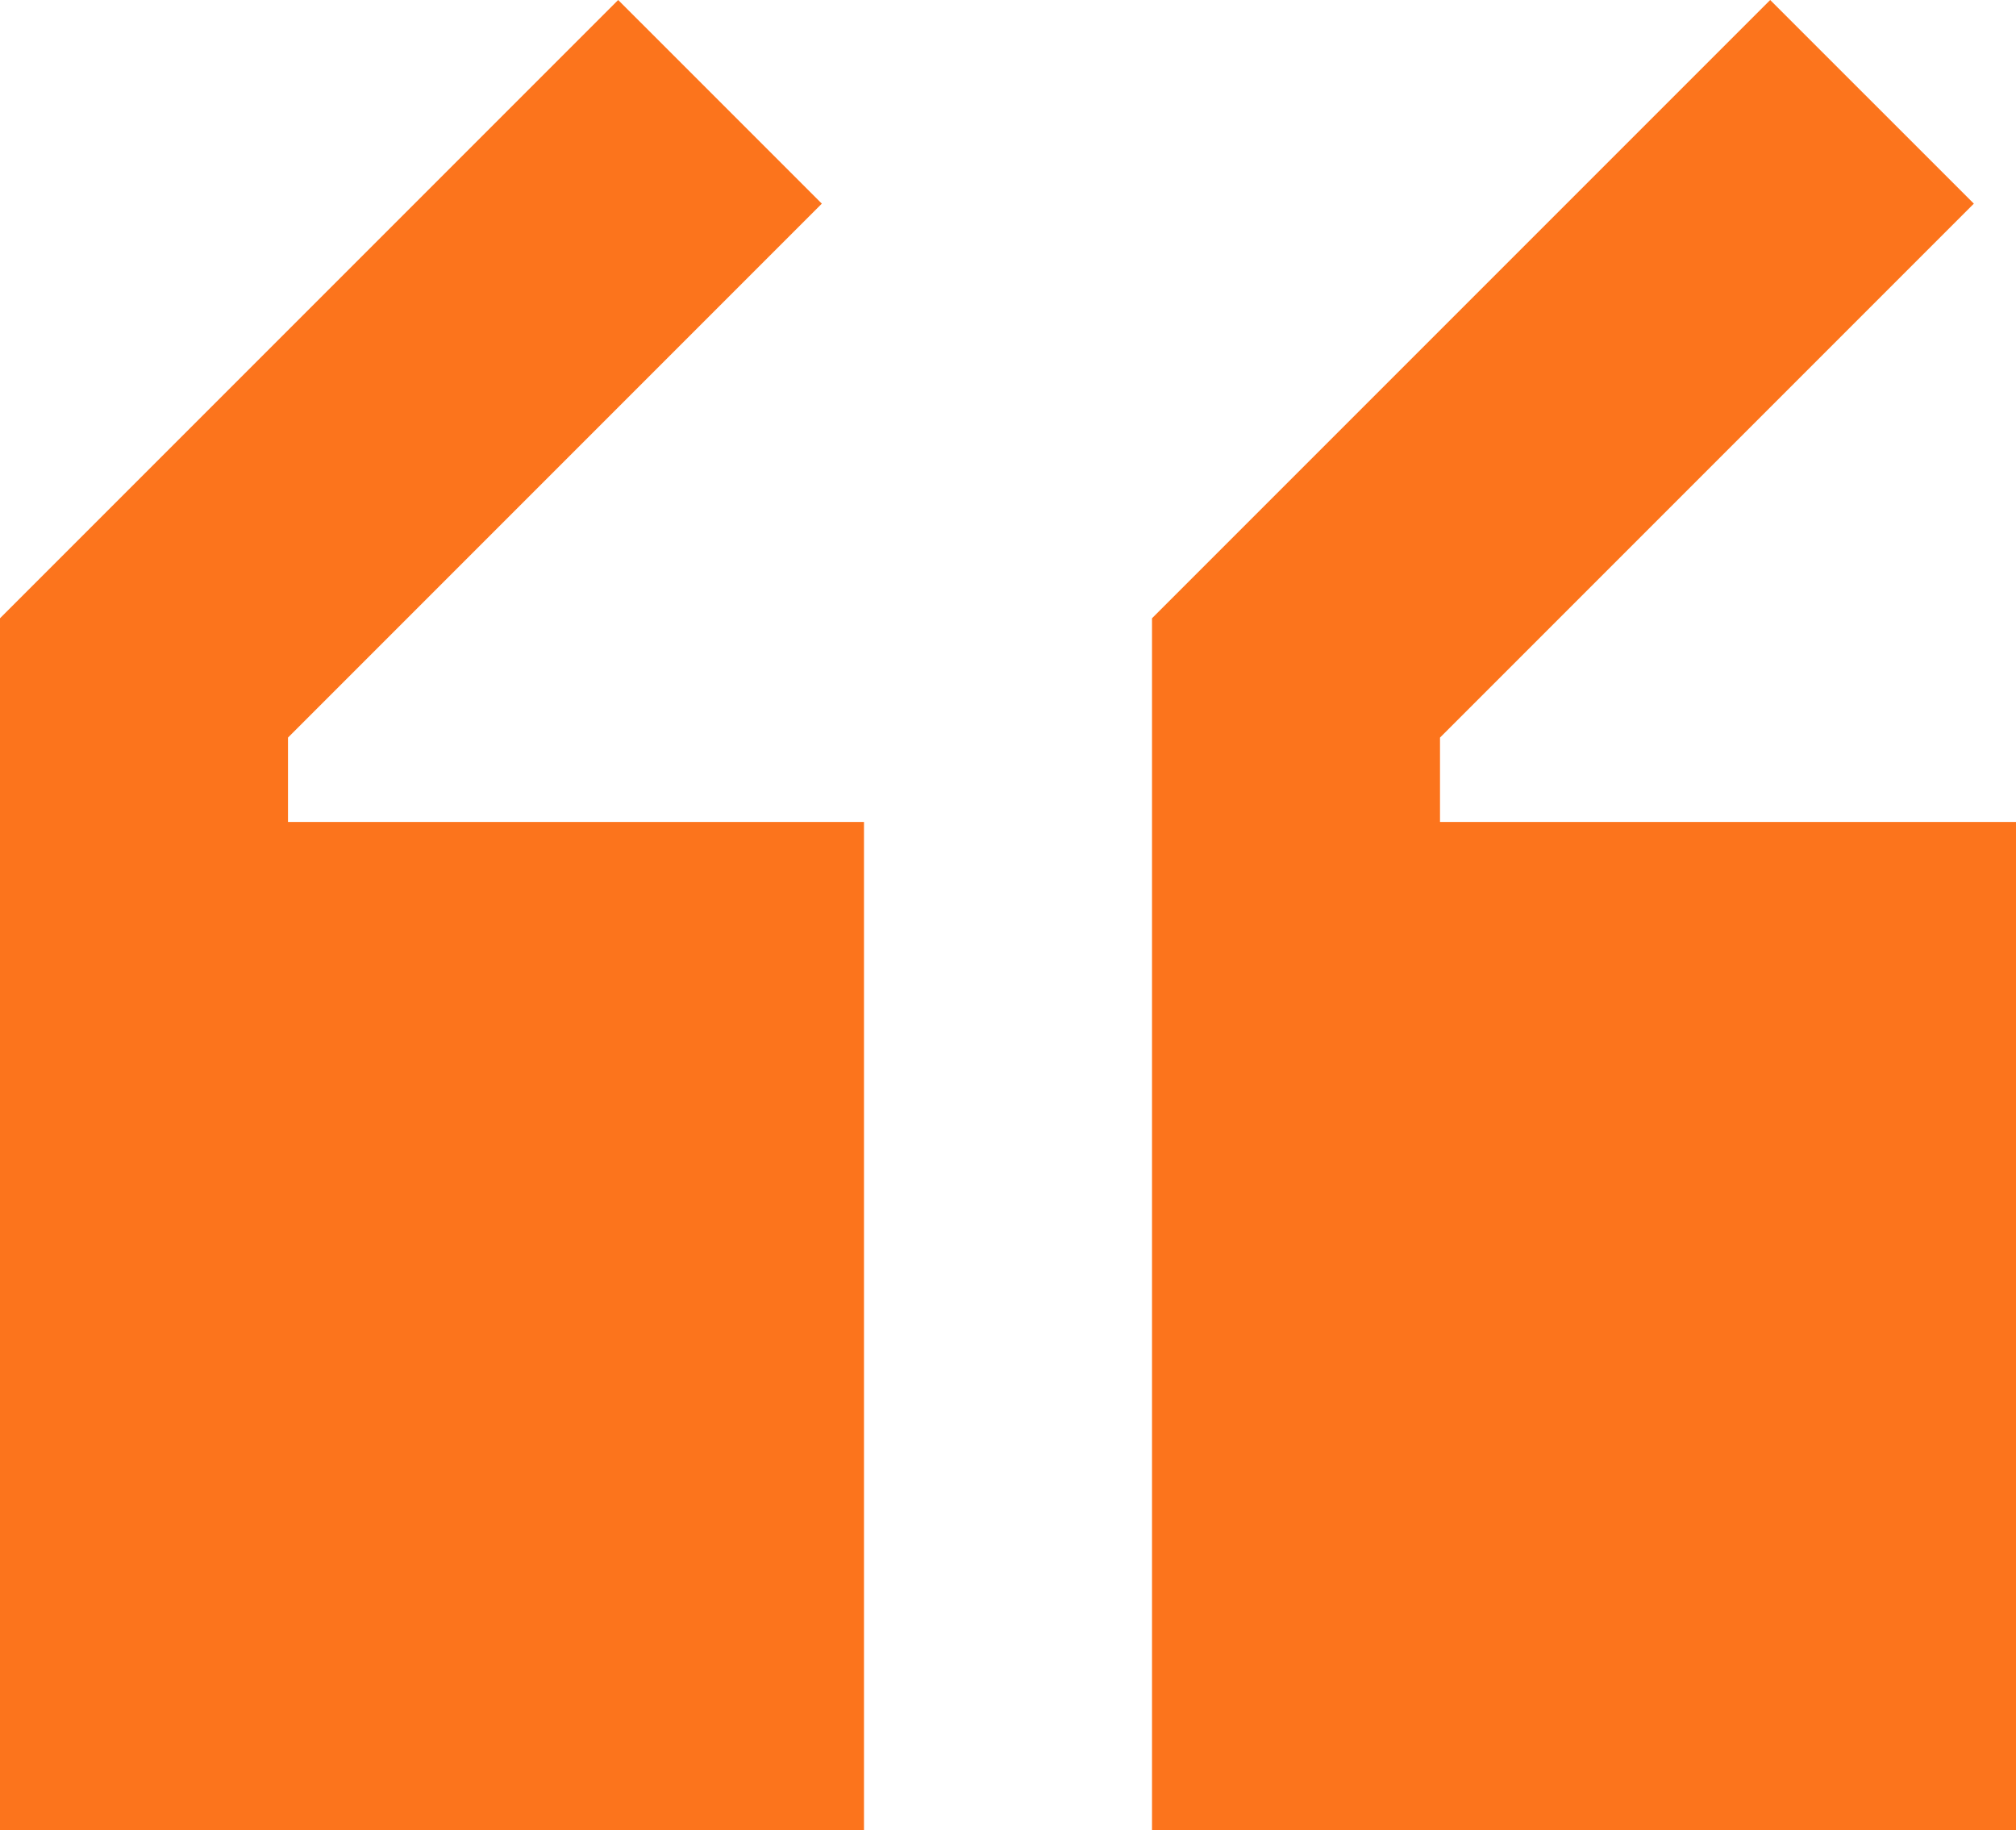
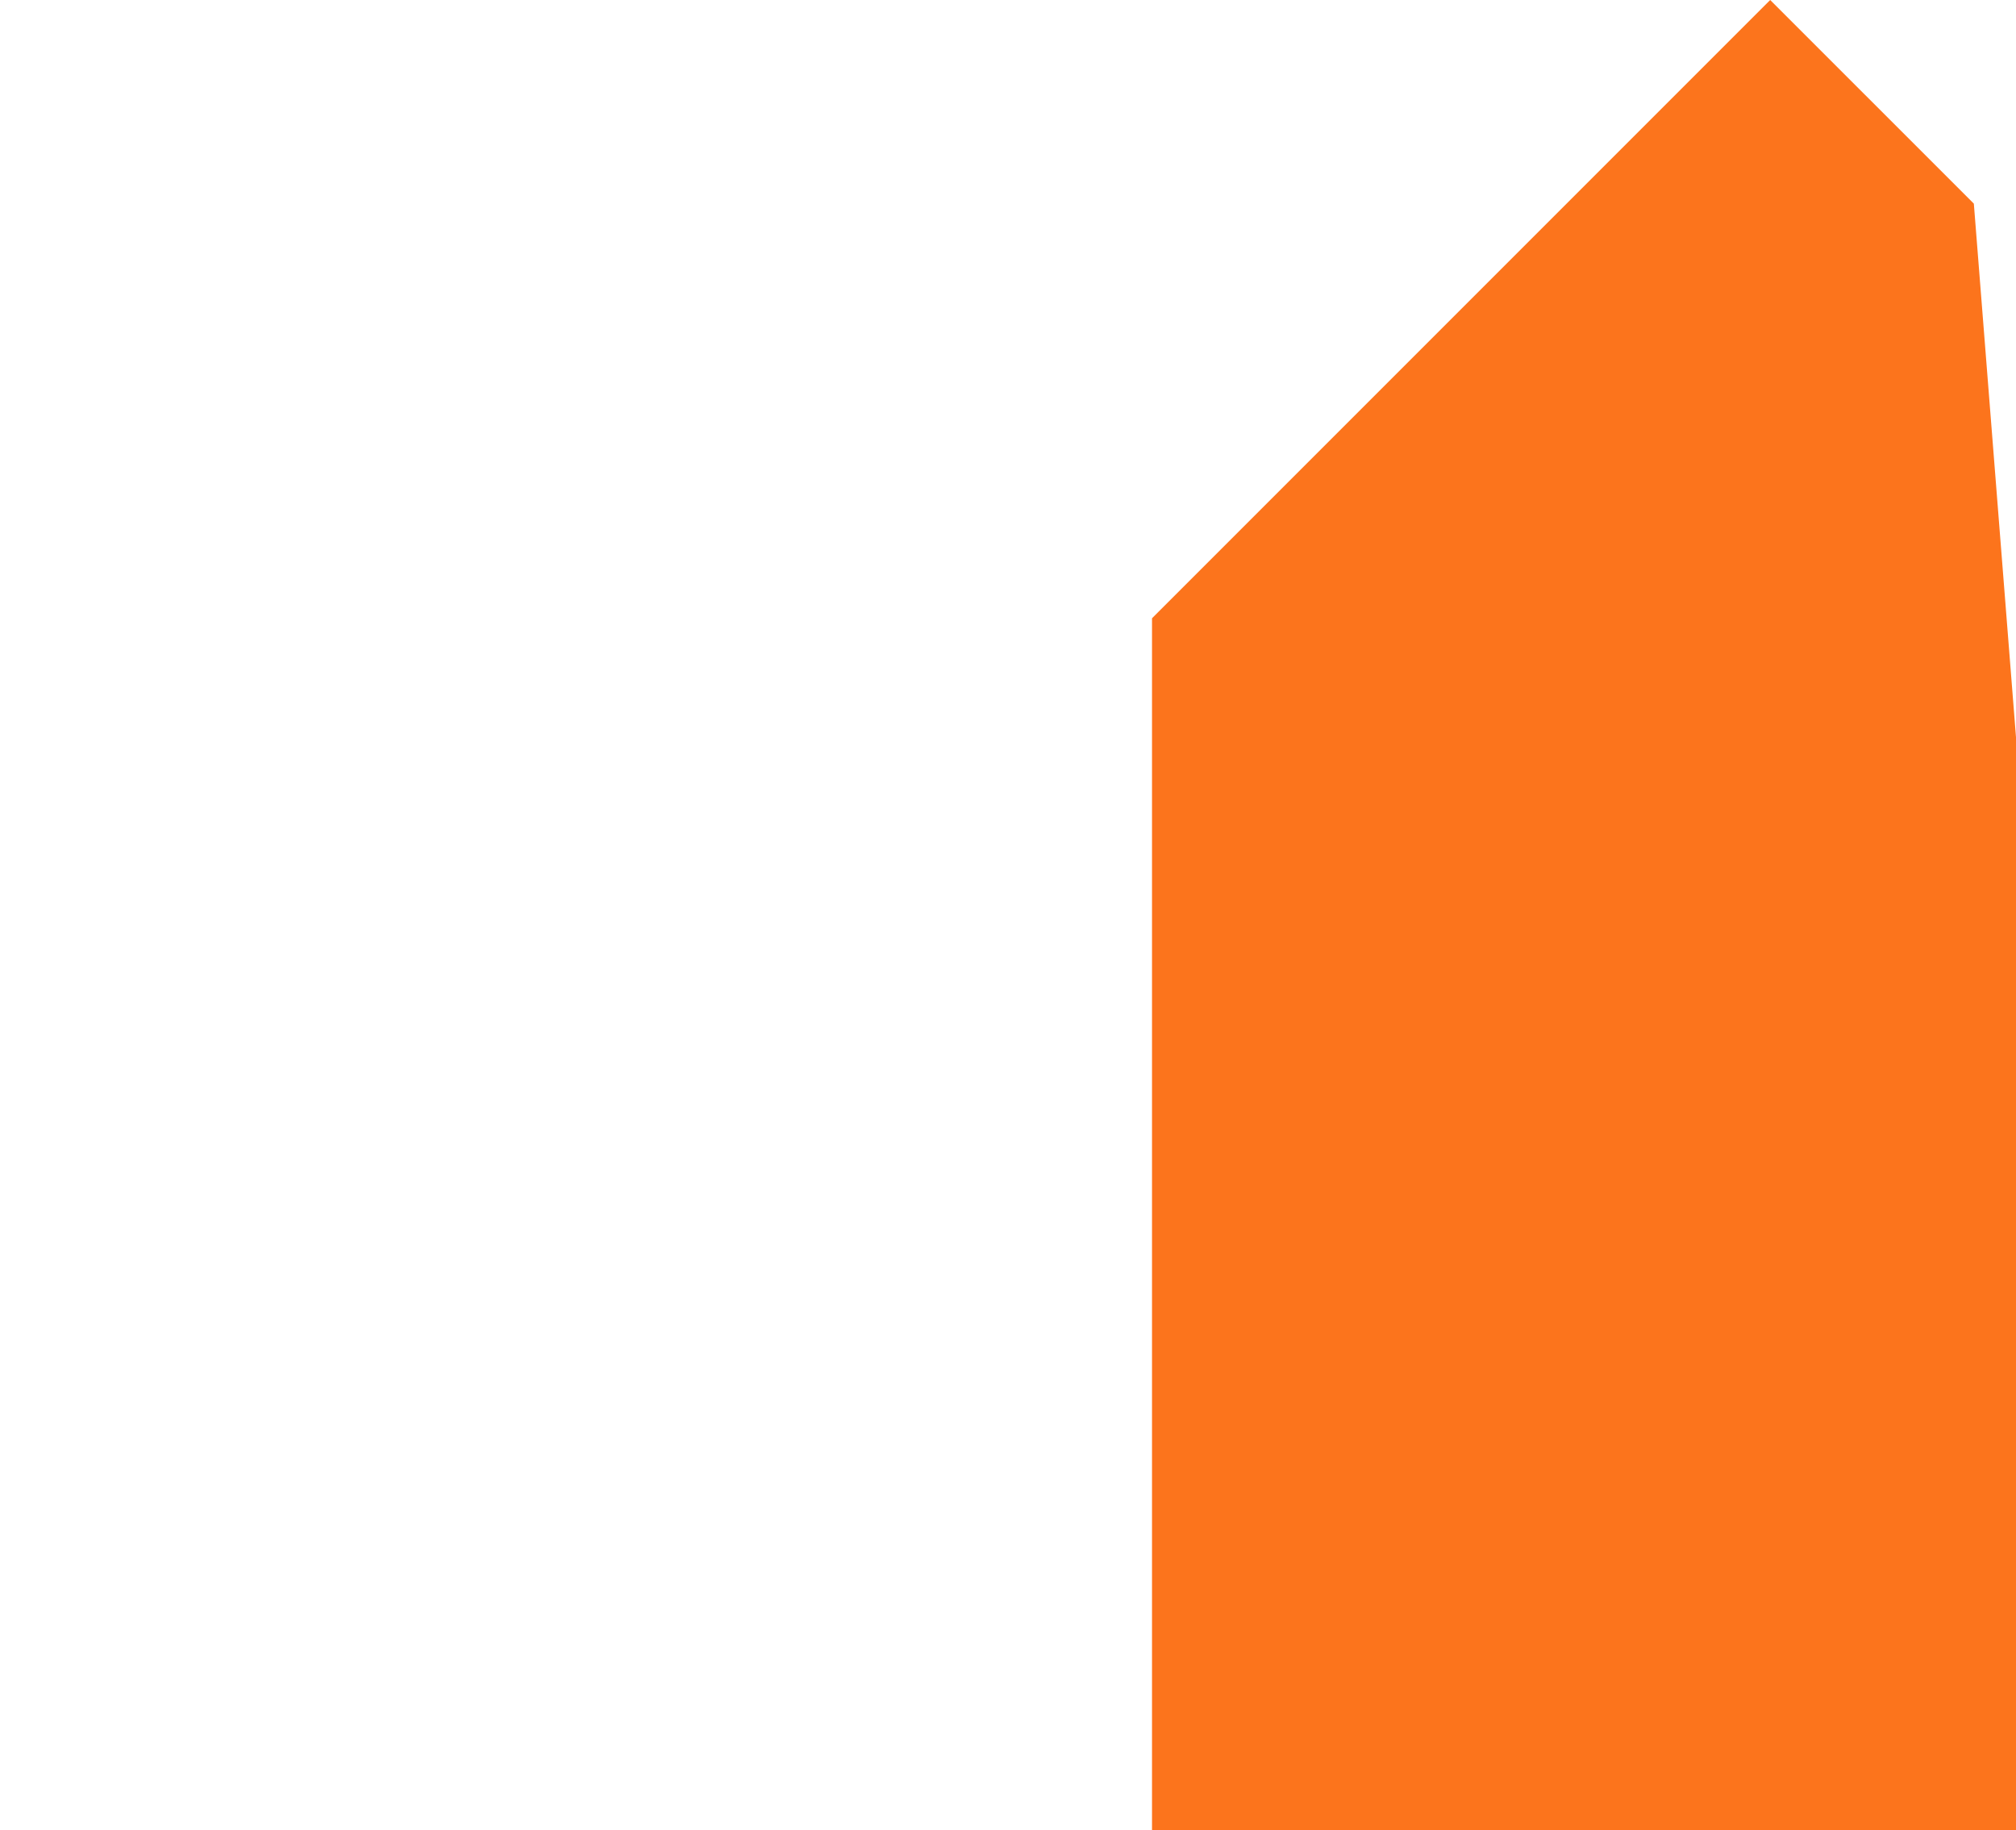
<svg xmlns="http://www.w3.org/2000/svg" width="65.416" height="59.375" viewBox="0 0 65.416 59.375">
  <g id="quote-left-svgrepo-com" transform="translate(-1 -1.293)">
-     <path id="Tracé_5288" data-name="Tracé 5288" d="M21.059,1.293,27.667,7.9,10.345,25.223V27.96h18.69V60.668H1V21.352Z" transform="translate(0 0)" fill="#fc741c" />
-     <path id="Tracé_5289" data-name="Tracé 5289" d="M37.036,27.96H18.345V25.223L35.667,7.9,29.059,1.293,9,21.352V60.668H37.036Z" transform="translate(29.381 0)" fill="#fc741c" />
+     <path id="Tracé_5289" data-name="Tracé 5289" d="M37.036,27.96V25.223L35.667,7.9,29.059,1.293,9,21.352V60.668H37.036Z" transform="translate(29.381 0)" fill="#fc741c" />
  </g>
</svg>